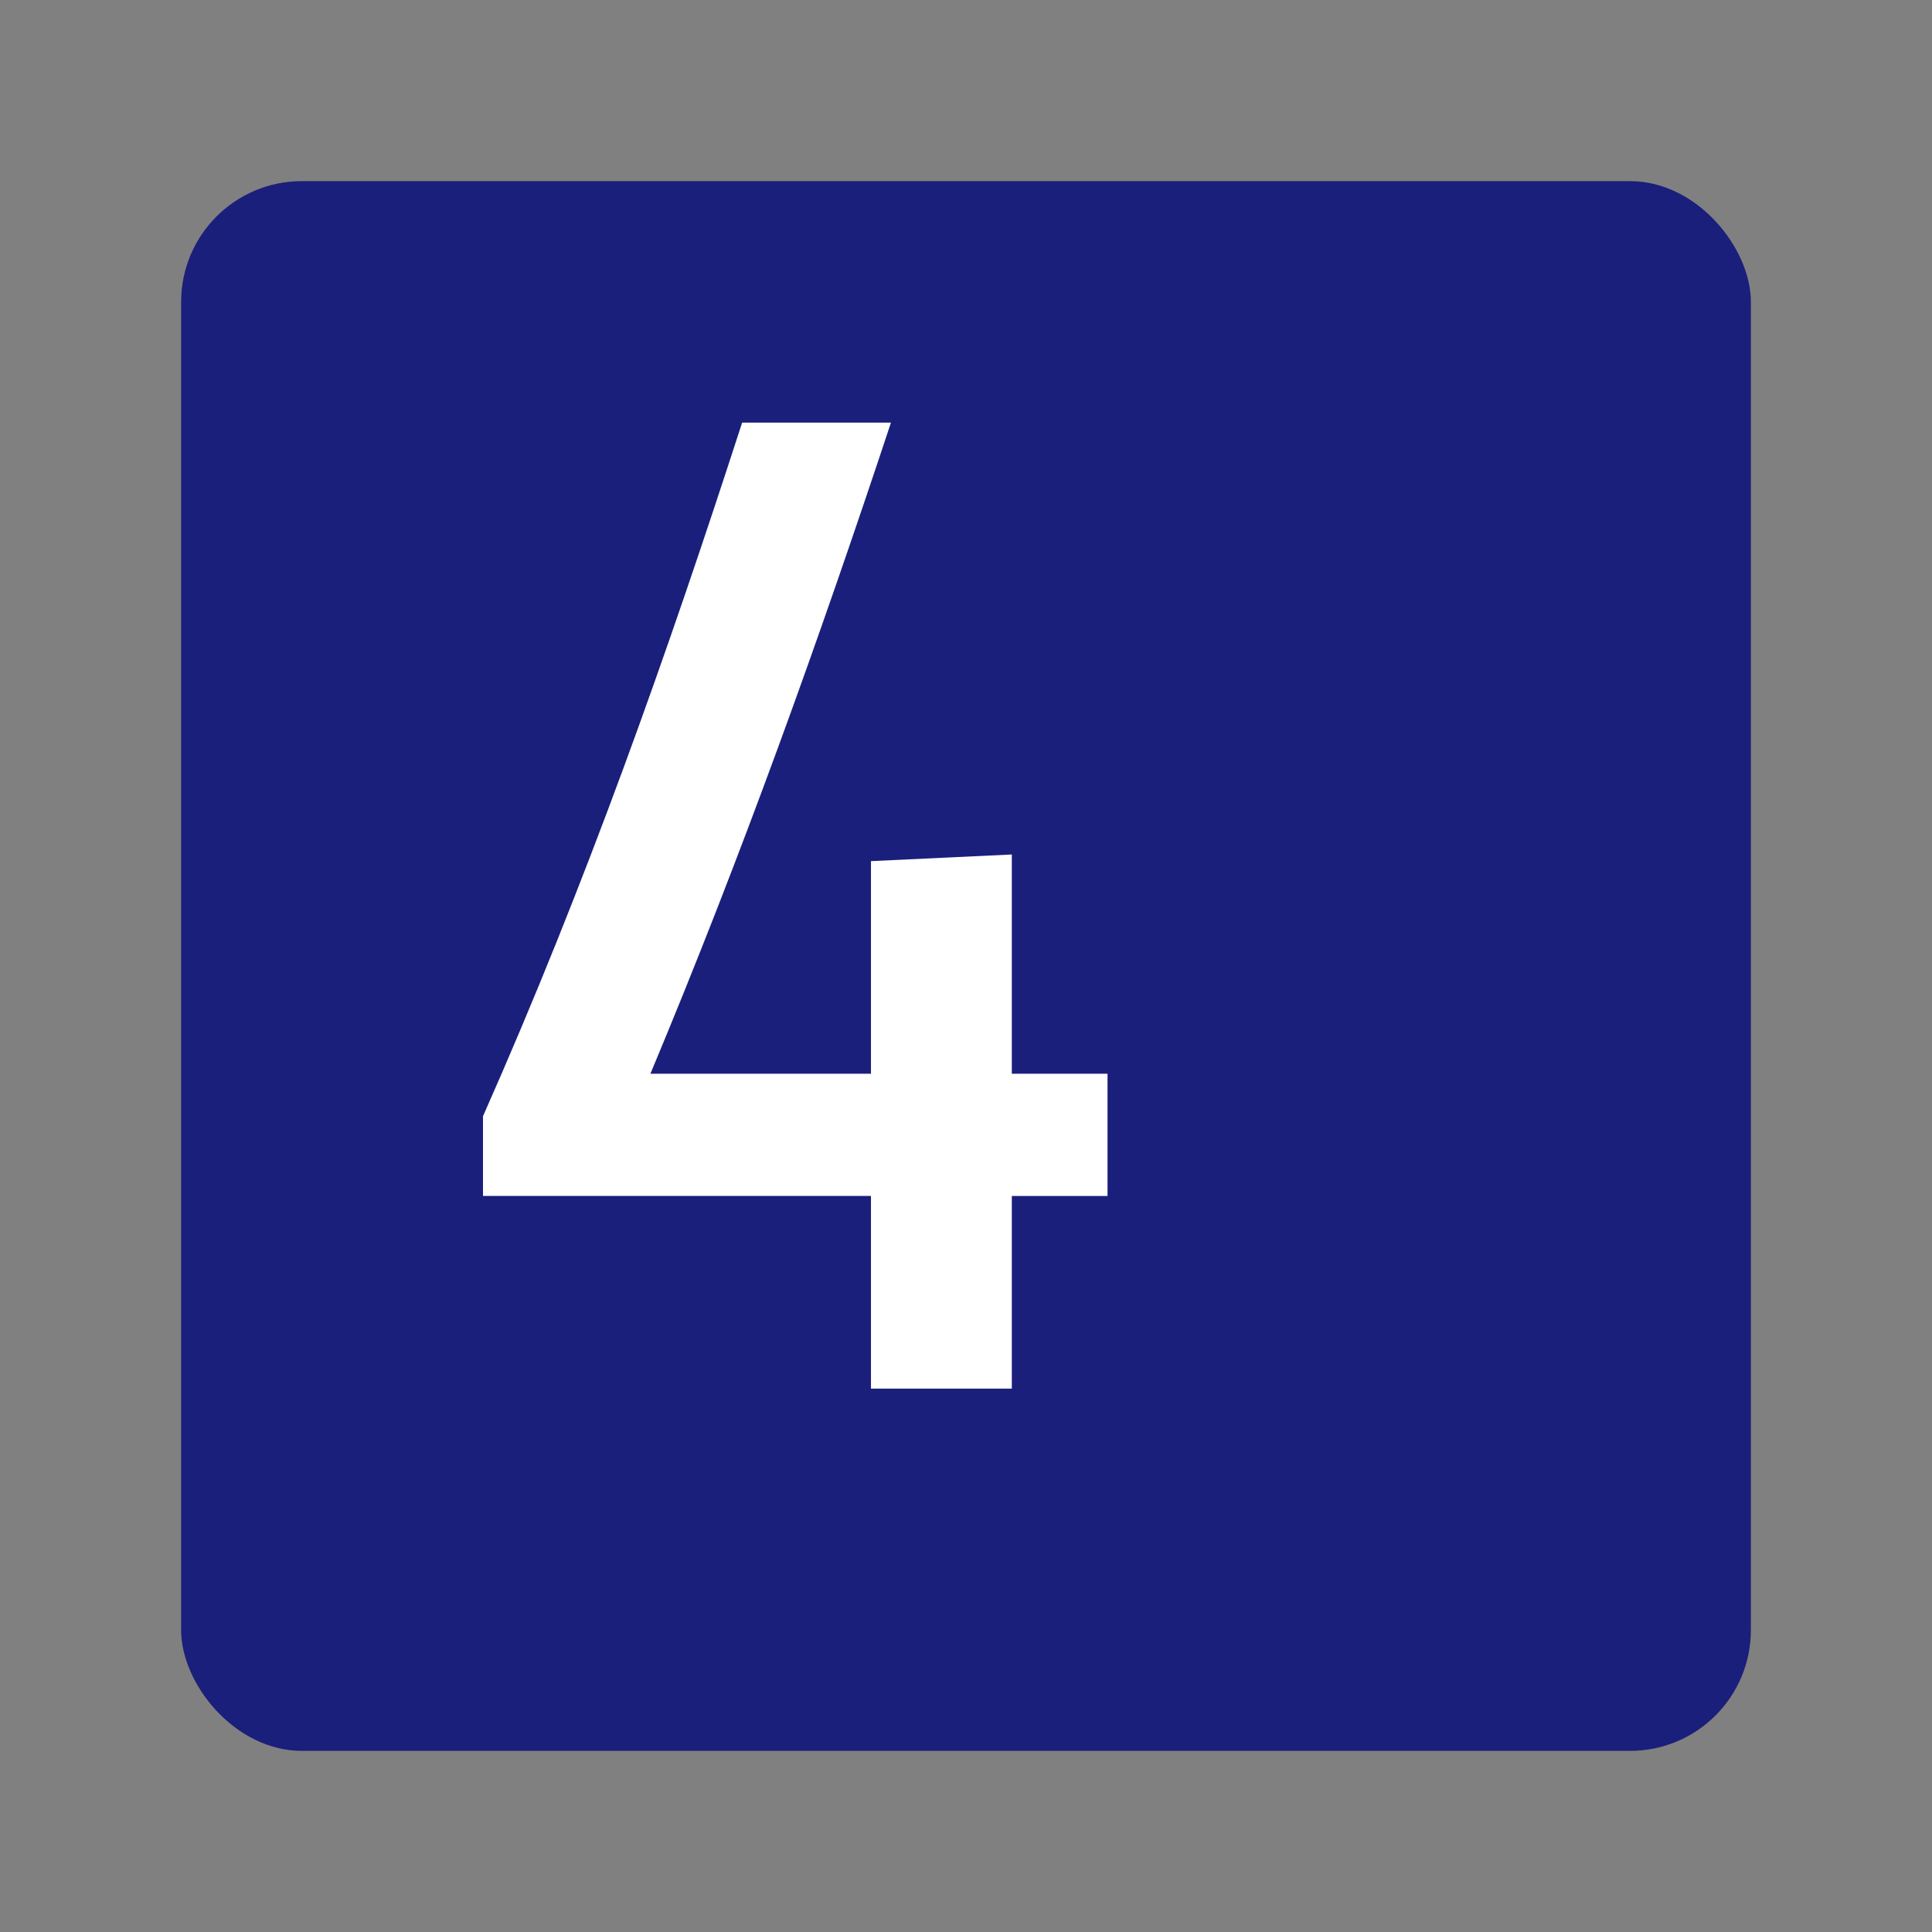
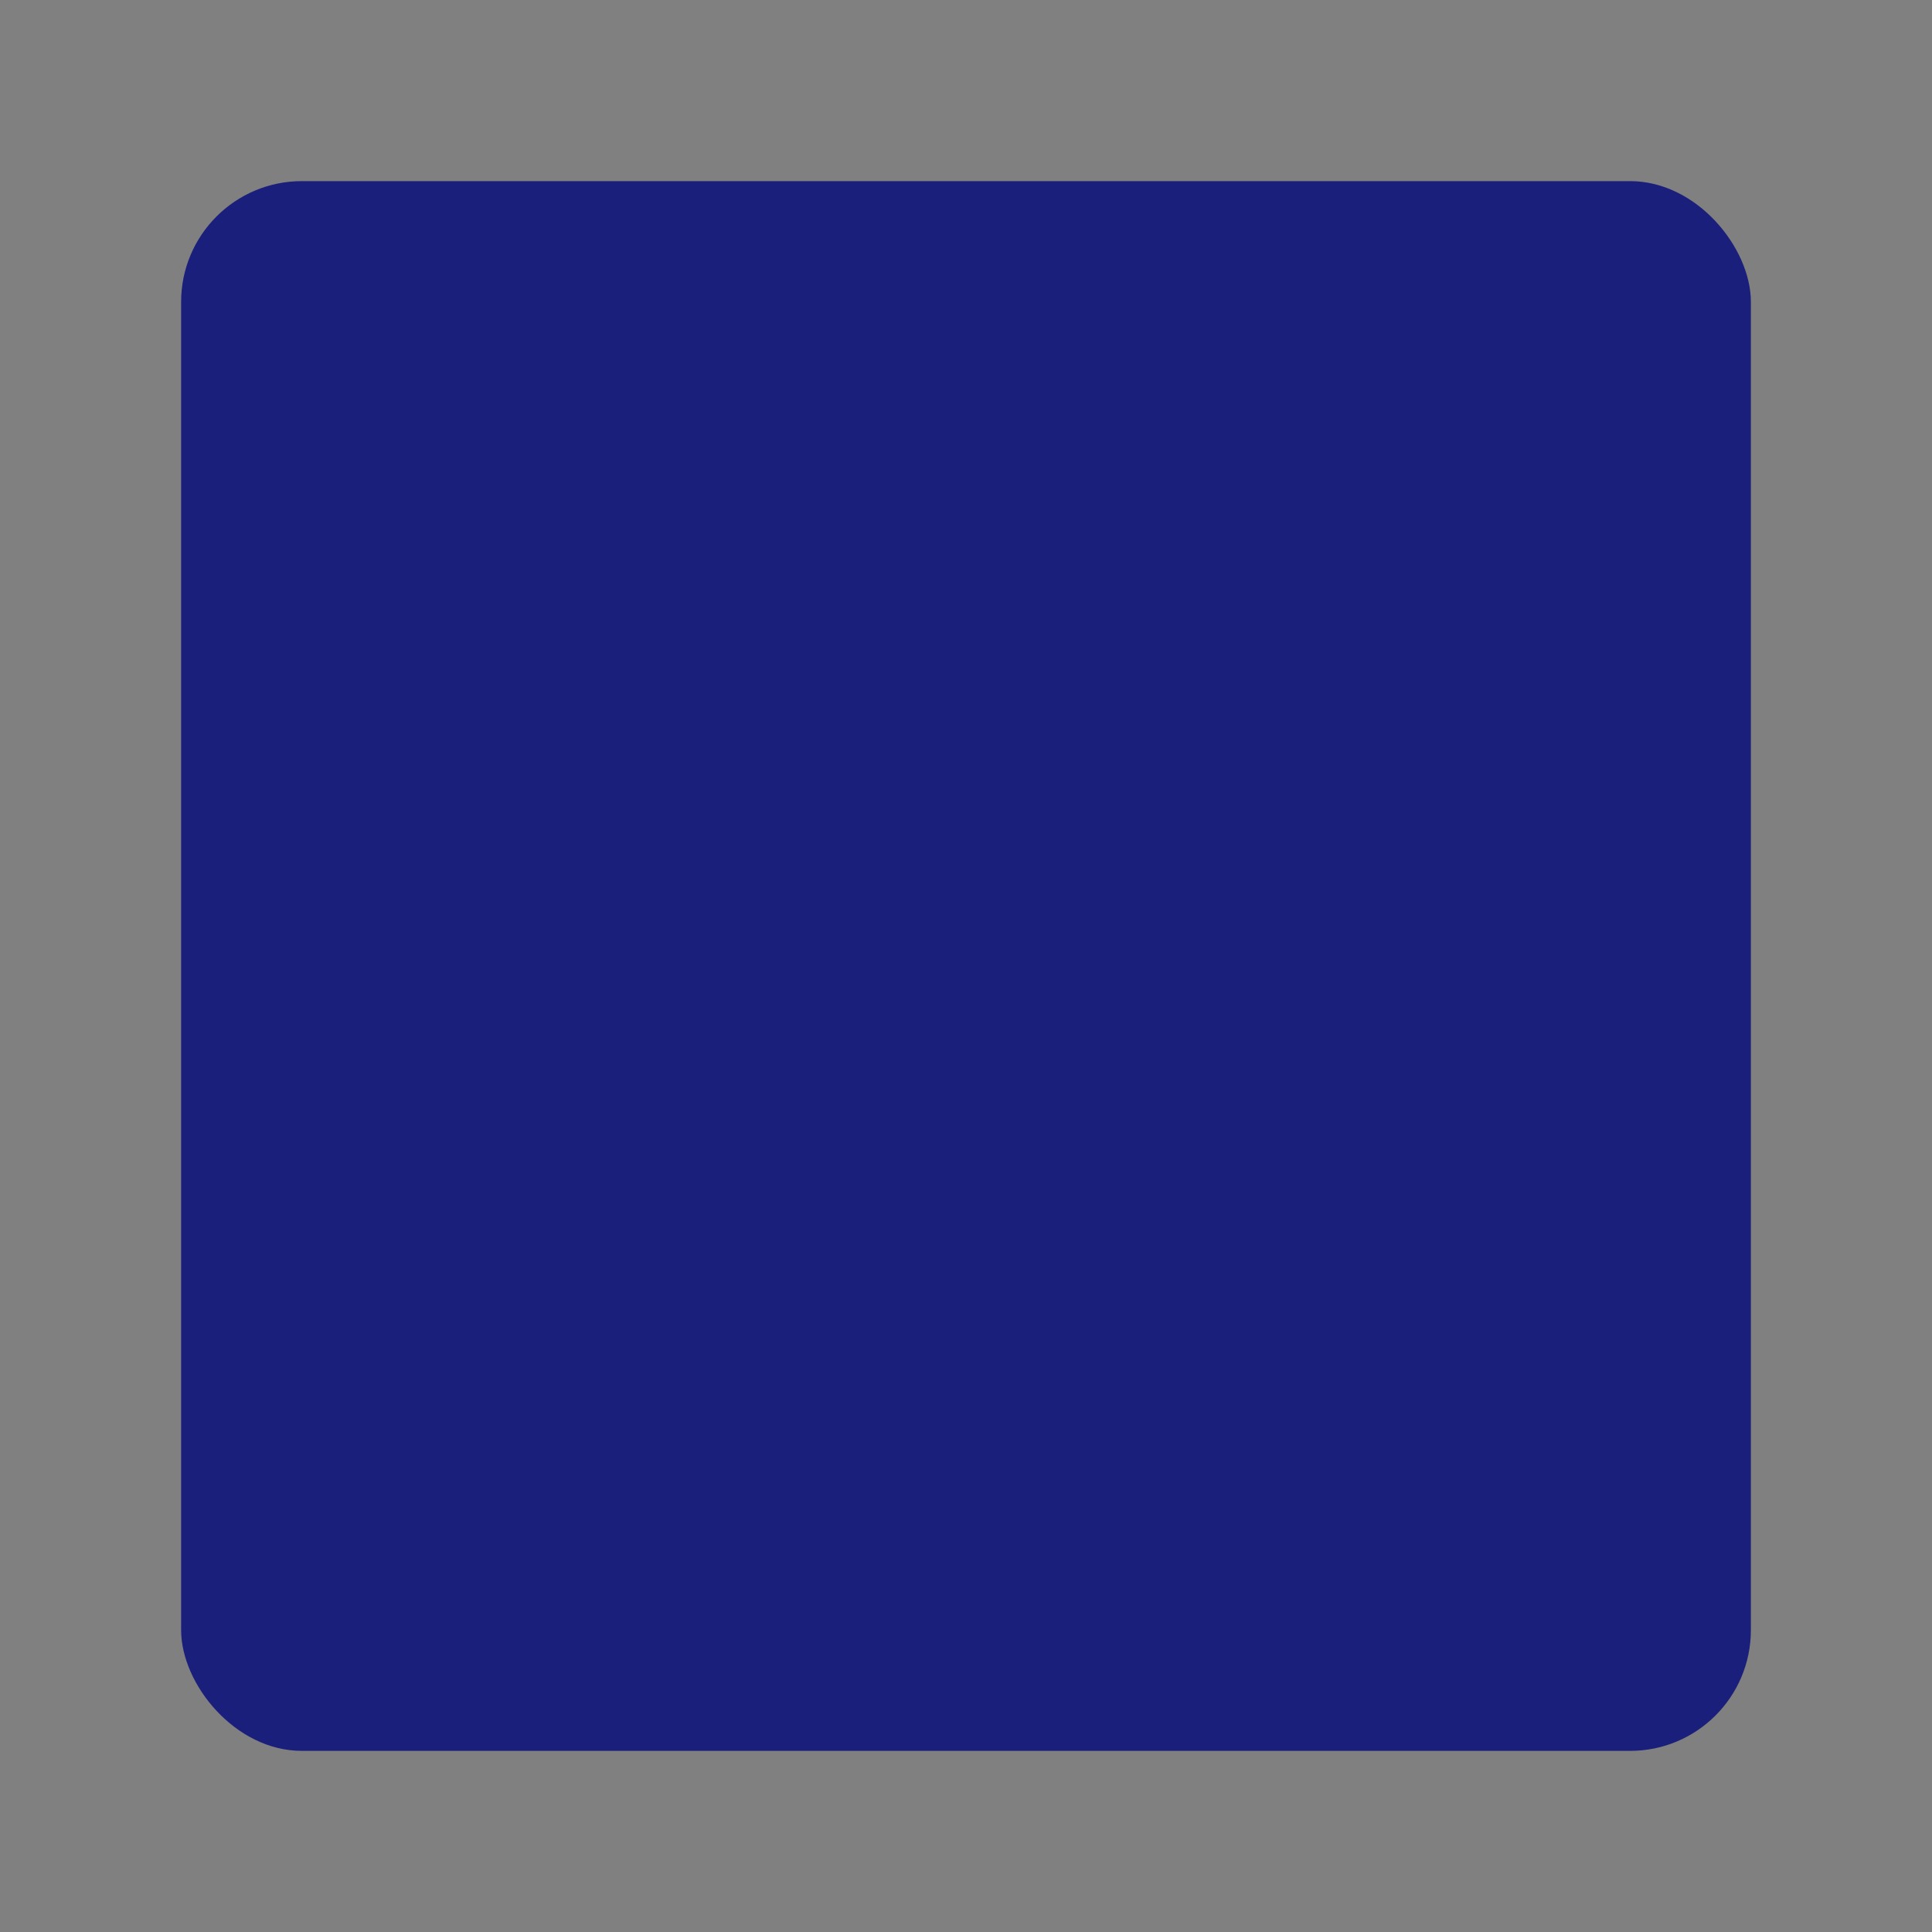
<svg xmlns="http://www.w3.org/2000/svg" width="32" height="32" fill="none">
  <rect width="100%" height="100%" fill="#808080" stroke="none" />
  <rect width="26" height="26" x="3" y="3" fill="#1A1F7C" rx="2" />
-   <path fill="#fff" d="M14.426 23h2.333v-3.191h1.585v-2.025h-1.585v-3.631l-2.333.11v3.521h-3.653c1.519-3.631 2.795-7.197 3.984-10.784h-2.465C11.059 10.807 9.717 14.615 8 18.488v1.32h6.426z" />
</svg>